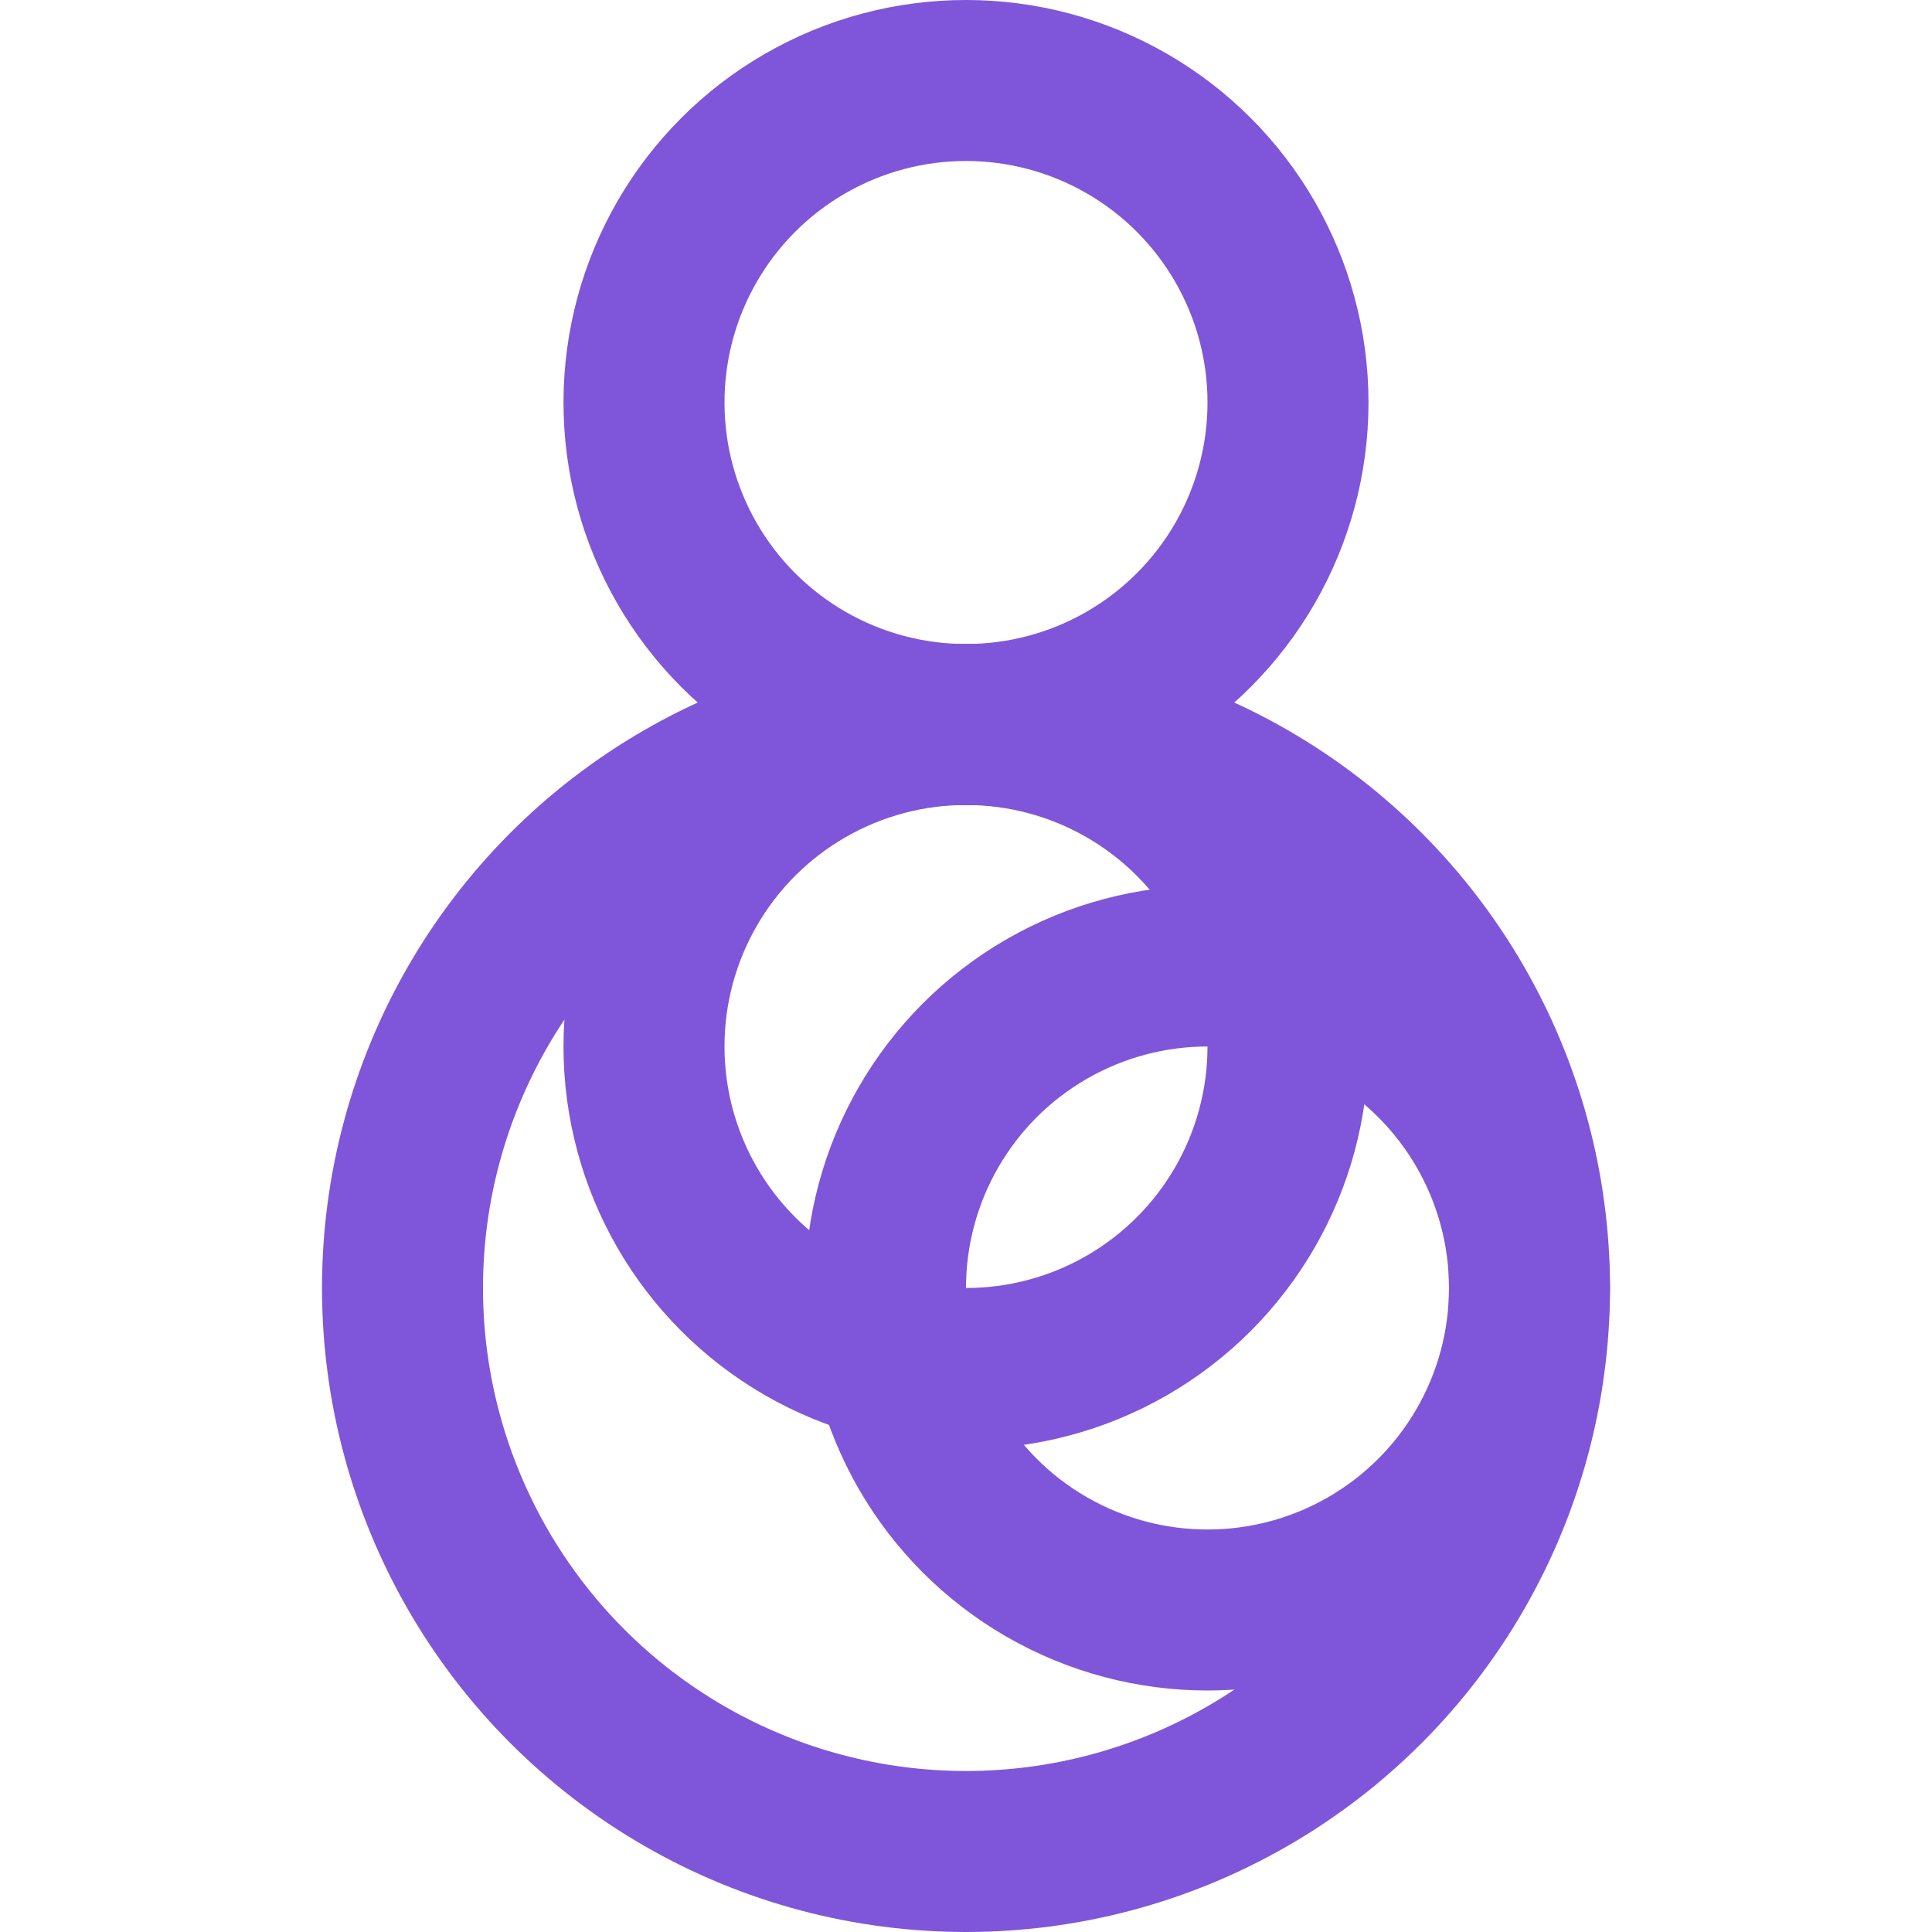
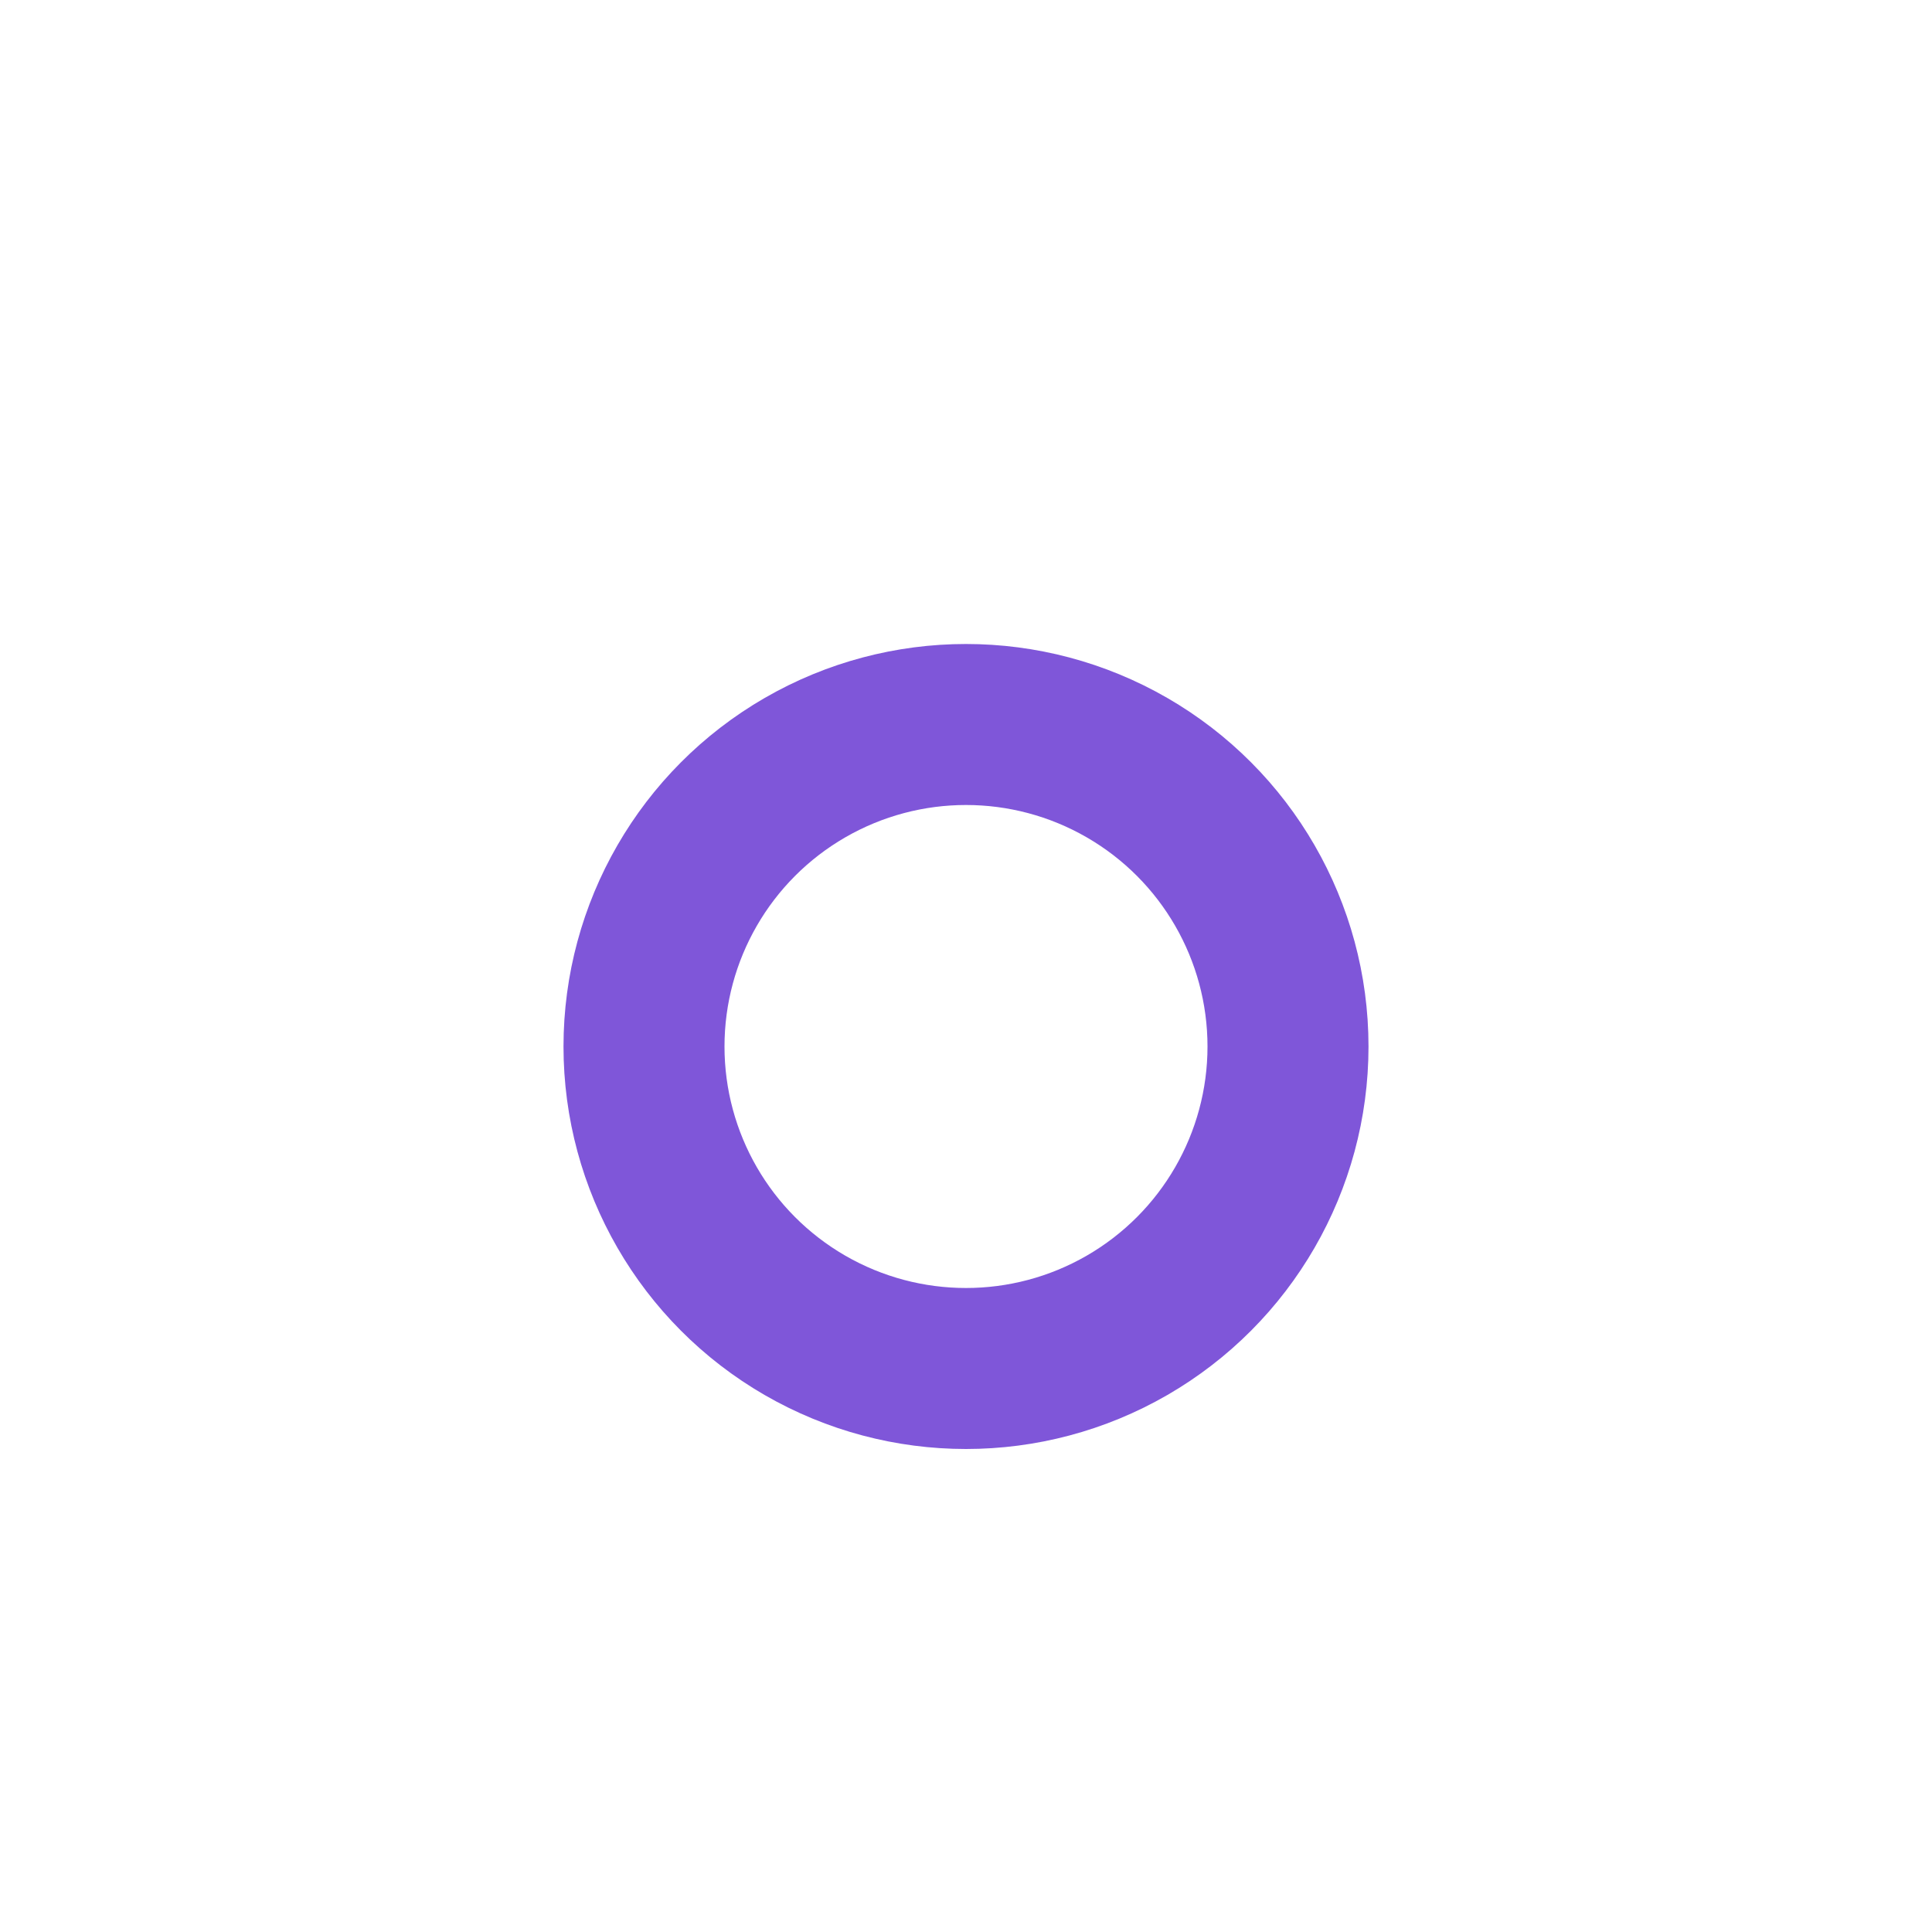
<svg xmlns="http://www.w3.org/2000/svg" width="24" height="24" viewBox="0 0 24 24" fill="none">
-   <circle cx="12" cy="5" r="4" stroke="#7F56D9" stroke-width="2" />
-   <circle cx="12" cy="16" r="7" stroke="#7F56D9" stroke-width="2" />
-   <circle cx="15" cy="16" r="4" stroke="#7F56D9" stroke-width="2" />
  <circle cx="12" cy="13" r="4" stroke="#7F56D9" stroke-width="2" />
</svg>